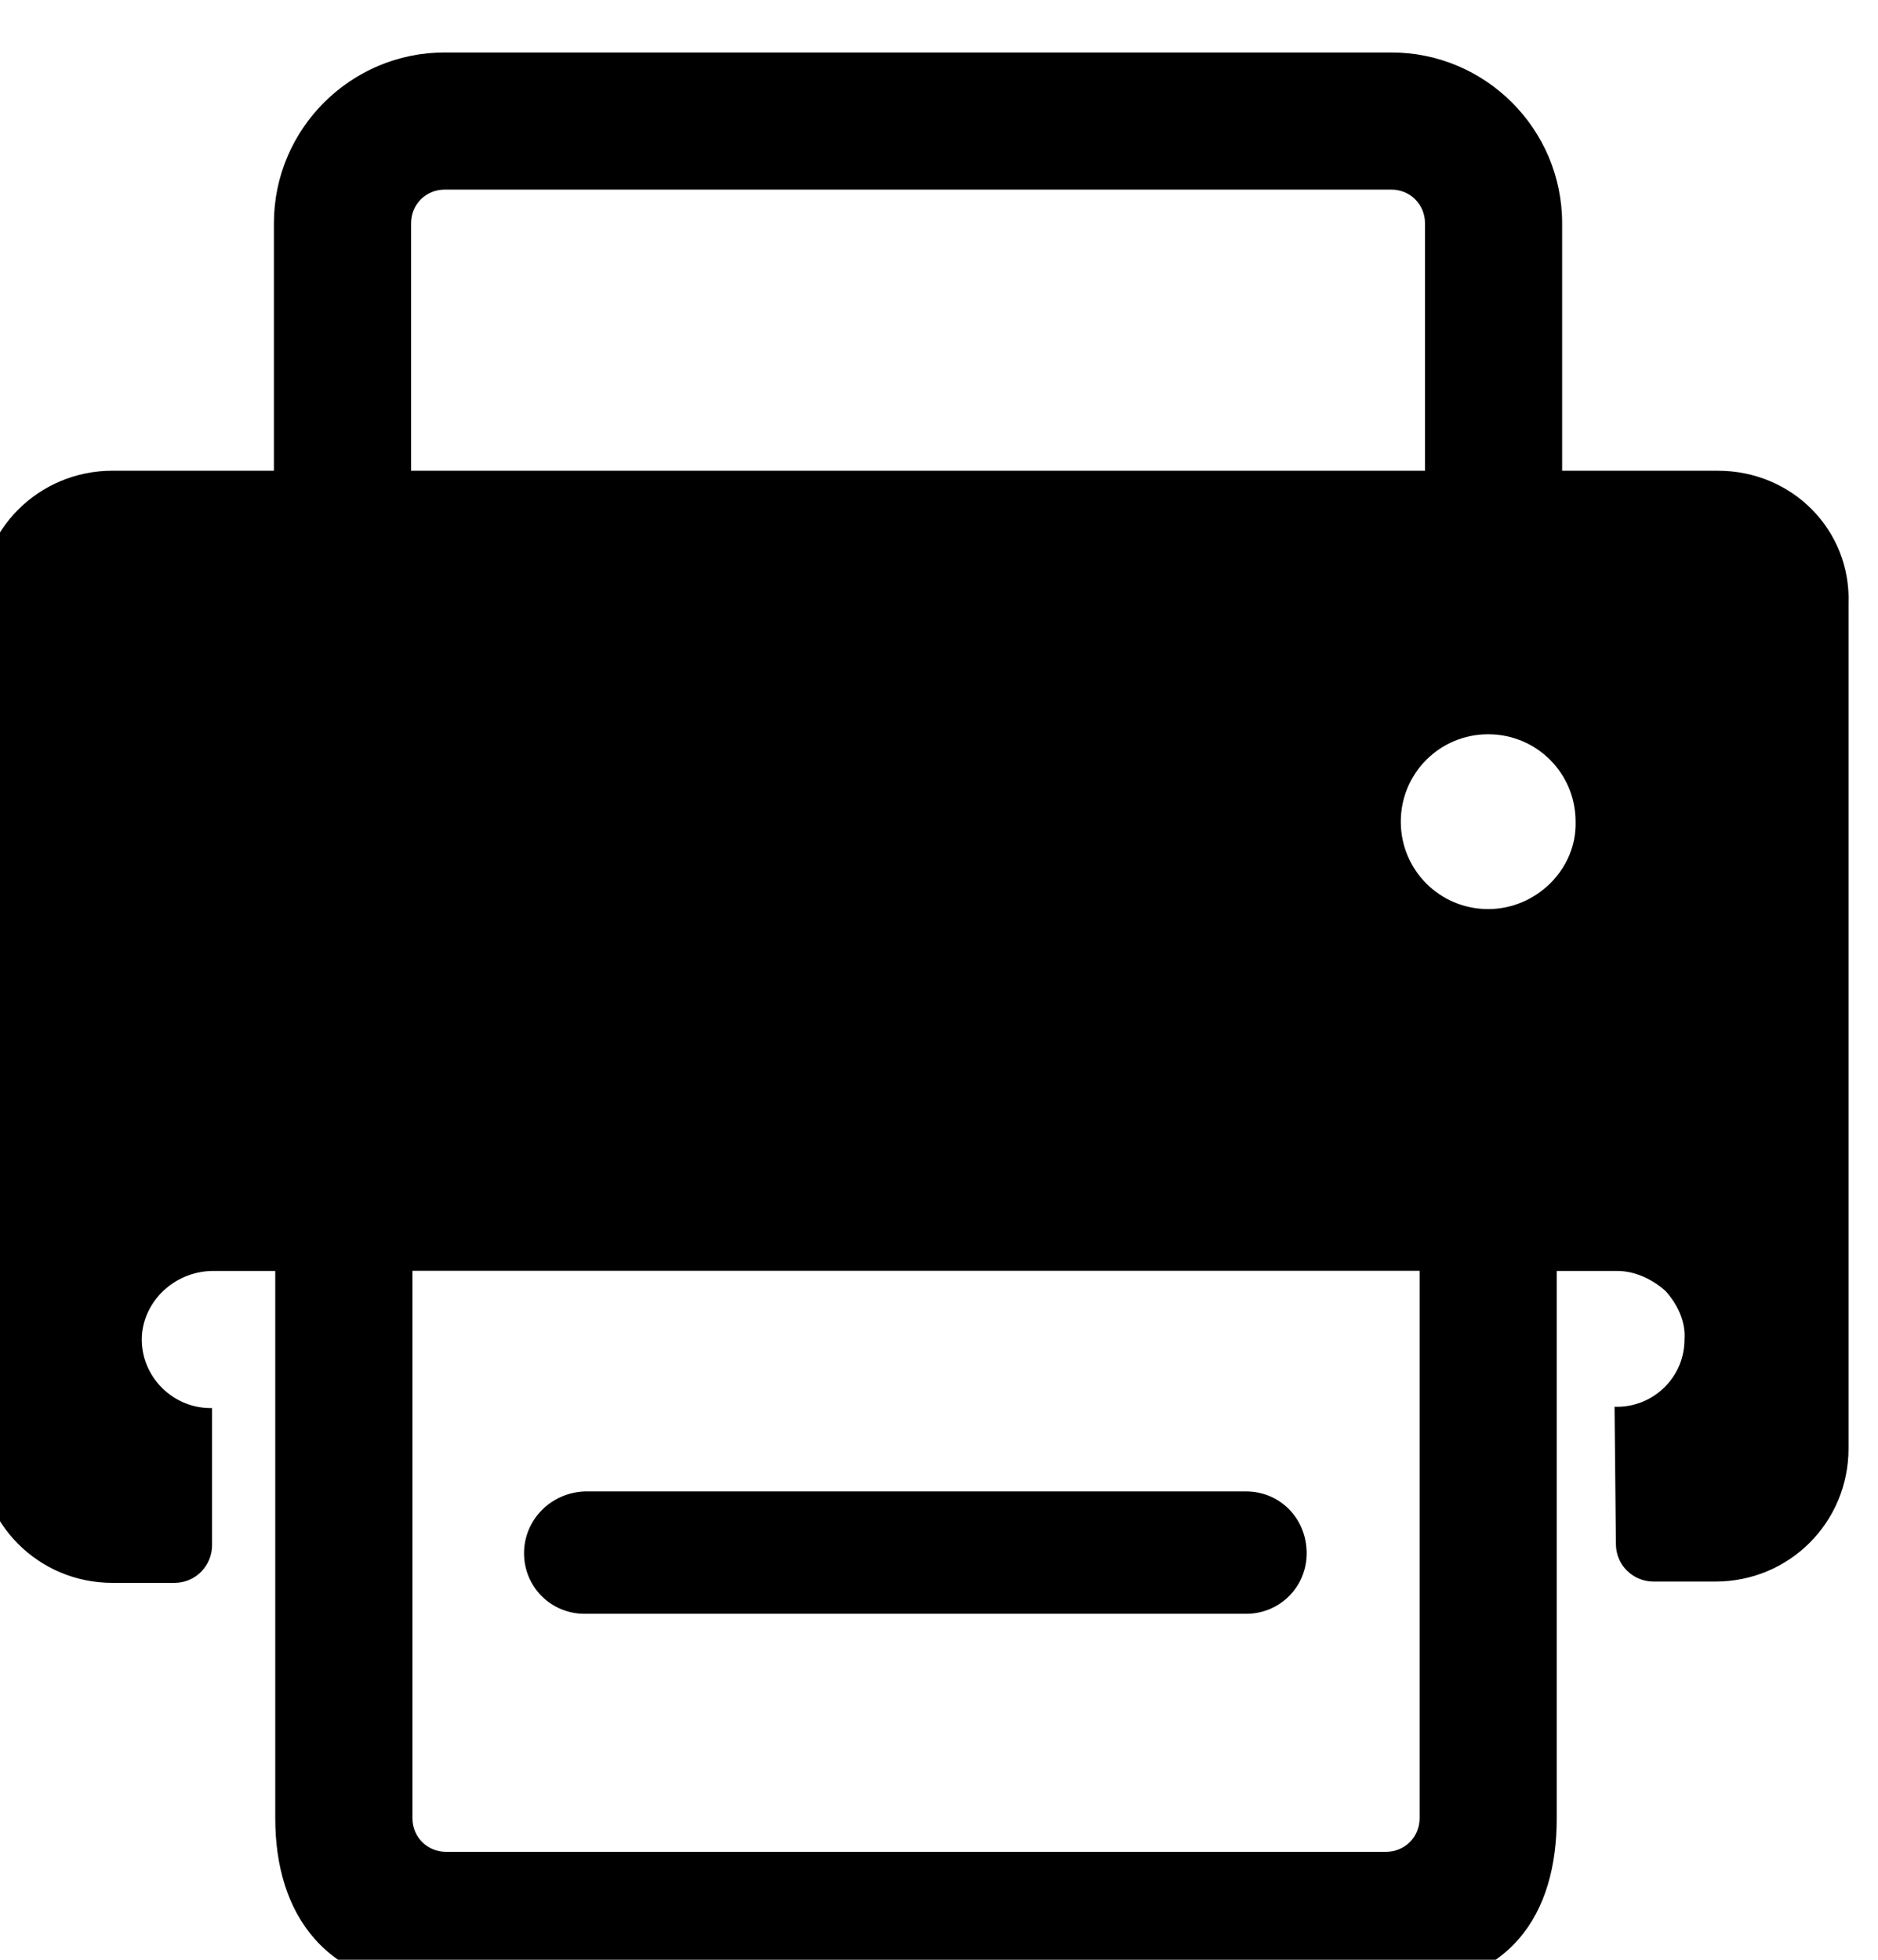
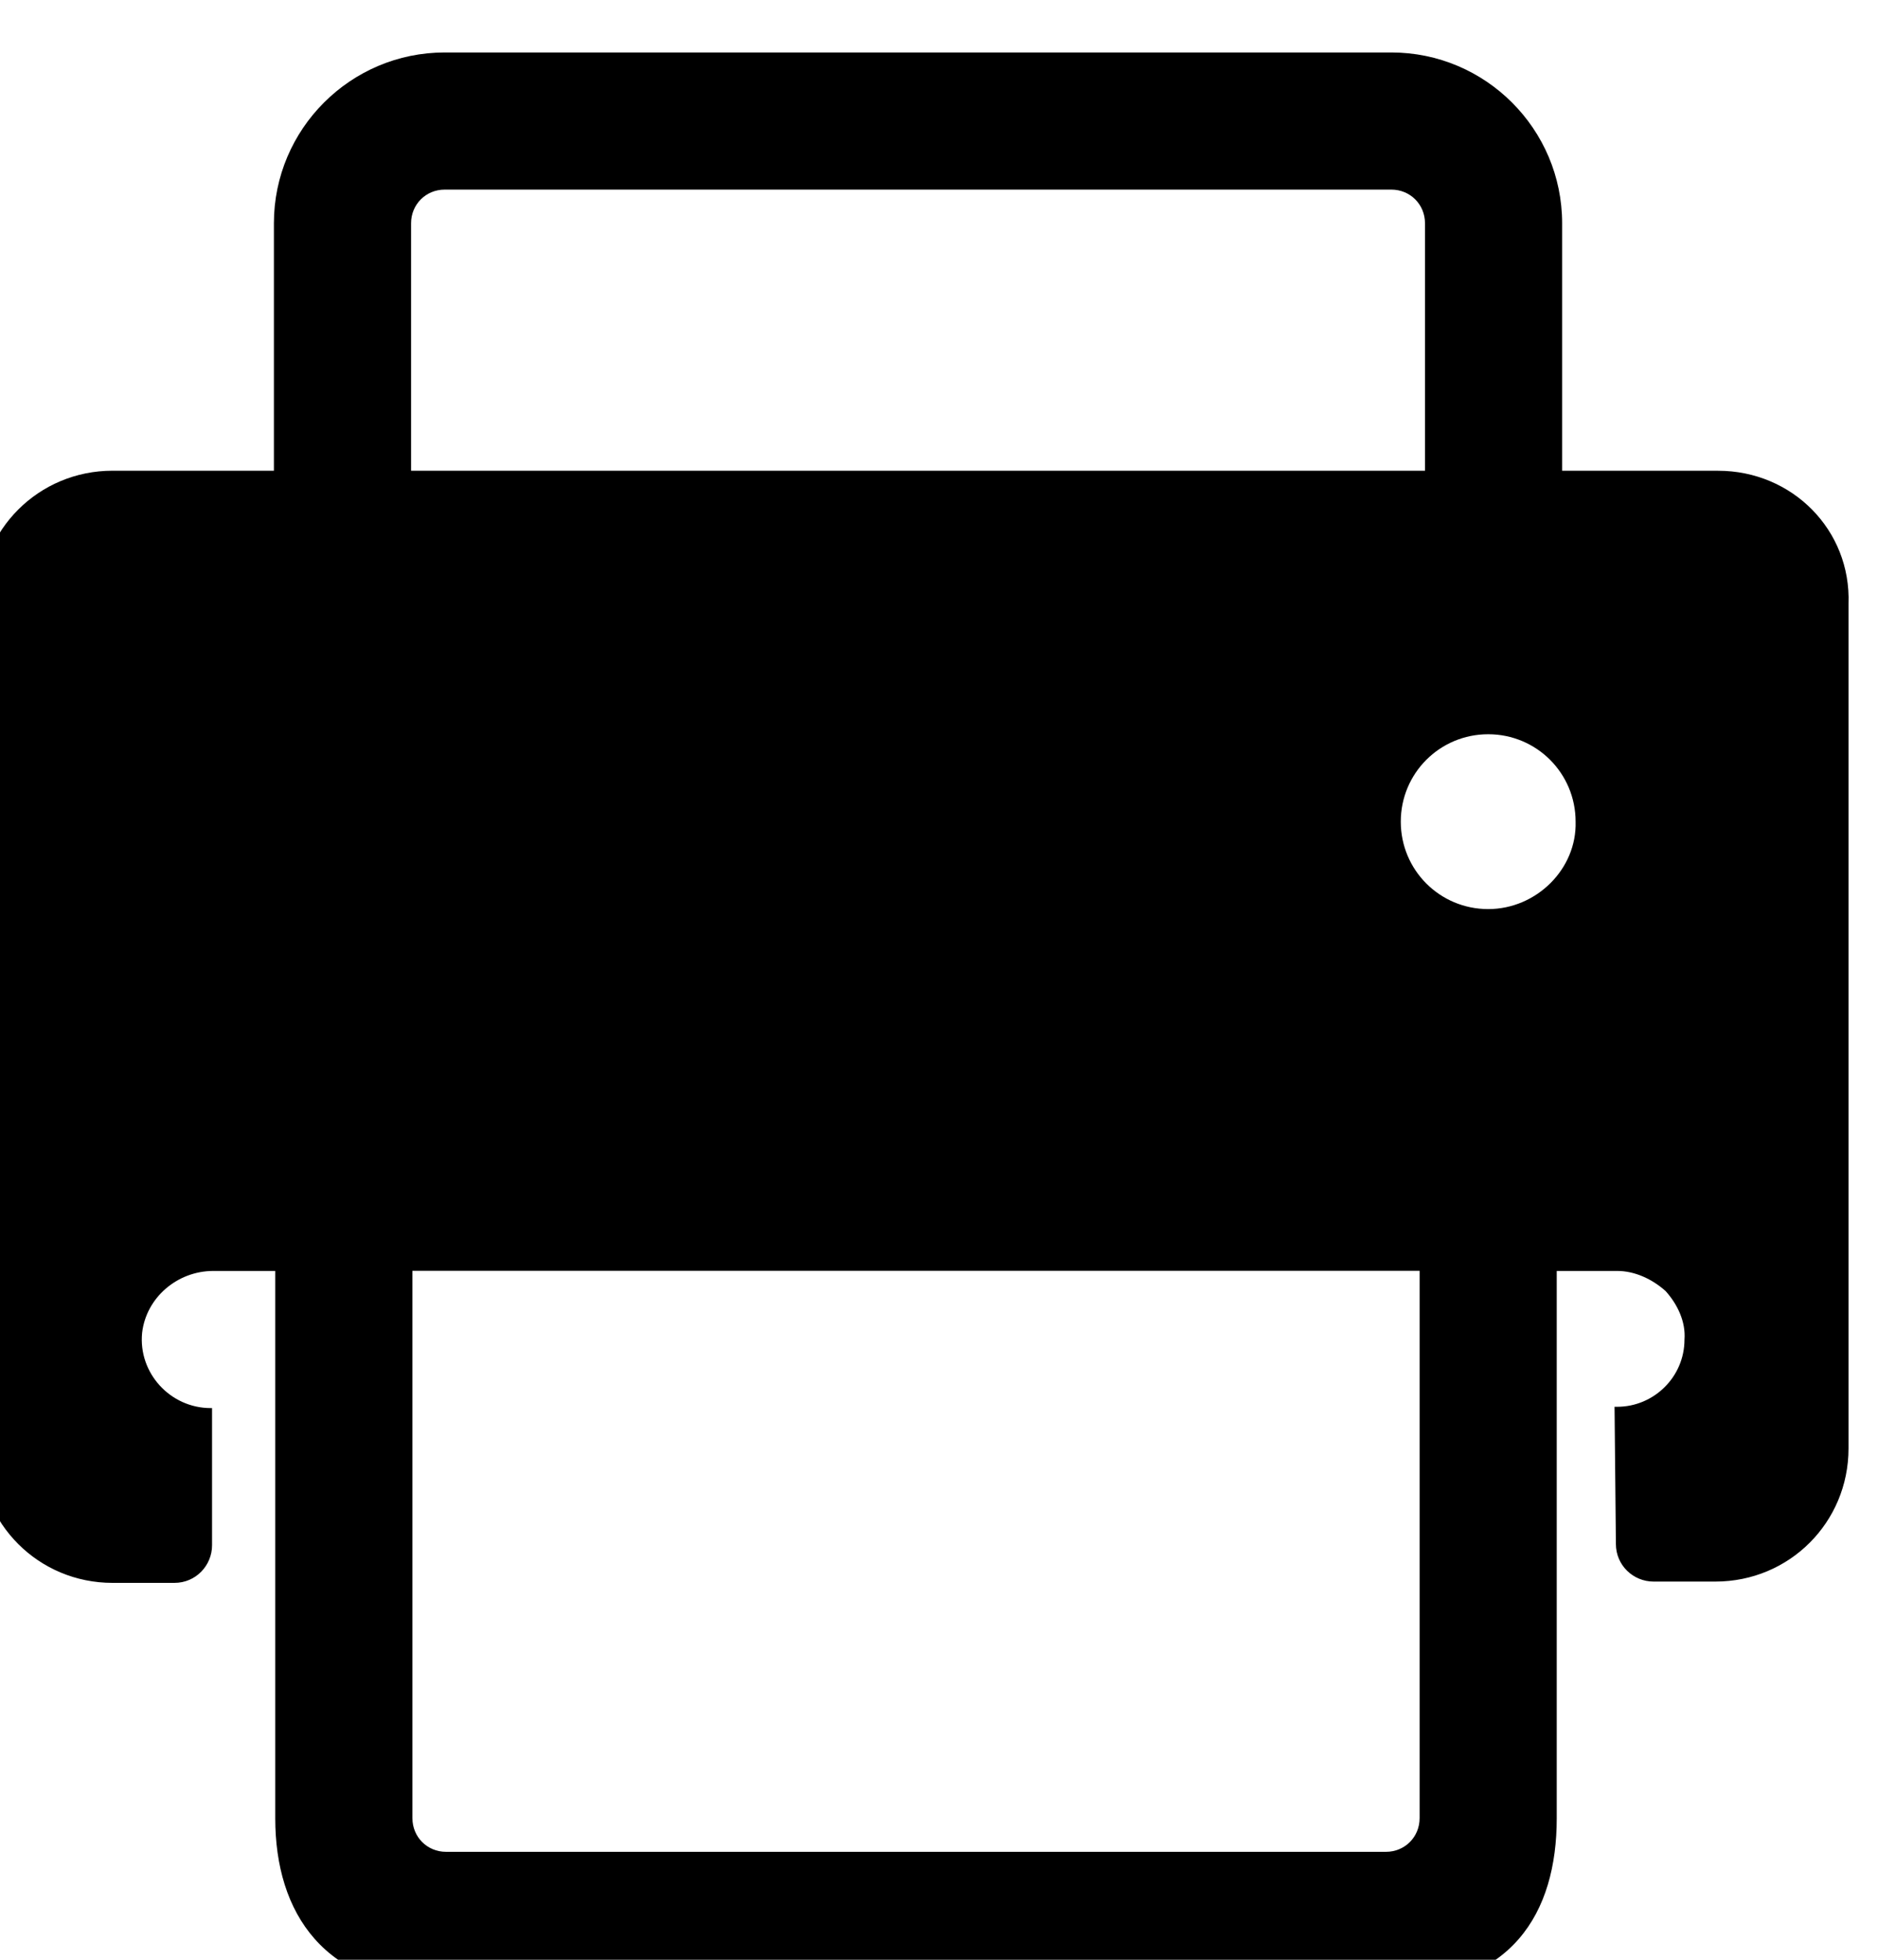
<svg xmlns="http://www.w3.org/2000/svg" xml:space="preserve" width="0.46in" height="0.48in" version="1.1" style="shape-rendering:geometricPrecision; text-rendering:geometricPrecision; image-rendering:optimizeQuality; fill-rule:evenodd; clip-rule:evenodd" viewBox="0 0 460 480">
  <defs>
    <style type="text/css">
   
    .fil0 {fill:black}
   
  </style>
  </defs>
  <g id="Layer_x0020_1">
    <g id="fax-11.svg">
-       <path class="fil0" d="M143.18 395.26c-8.23,0 -14.82,-6.59 -14.82,-14.82 0,-8.23 6.59,-14.82 14.82,-15.15l162.06 0c8.23,0 14.82,6.59 14.82,15.15 0,8.24 -6.59,14.82 -14.82,14.82l-162.06 0z" />
      <path class="fil0" d="M420.84 115.29l-38.21 0 0 -60.61c0,-23.06 -18.78,-41.83 -41.83,-41.83l-231.88 0c-23.06,0 -41.83,18.78 -41.83,41.83l0 60.61 -39.52 0c-18.11,0 -32.61,14.49 -32.61,32.61l0 207.18c0,18.12 14.49,32.61 32.61,32.61l15.15 0c5.27,0 9.22,-4.28 9.22,-9.22l0 -33.59 -0.33 0c-9.88,0 -17.78,-8.57 -16.8,-18.44 0.99,-8.57 8.56,-15.15 17.46,-15.15l15.15 0 0 134.06c0,23.06 11.86,41.83 41.83,41.83l230.23 0c30.96,0 41.83,-18.77 41.83,-41.83l0 -134.06 14.82 0c4.28,0 8.56,1.98 11.86,4.94 2.96,3.3 4.94,7.57 4.61,11.86 0,9.22 -7.57,16.47 -16.47,16.47l-0.66 0 0.33 33.59c0,5.27 4.28,9.22 9.22,9.22l15.15 0c18.12,0 32.61,-14.49 32.61,-32.61l0 -206.85c0.66,-18.11 -13.83,-32.61 -31.95,-32.61zm-320.15 -60.61c0,-4.61 3.62,-8.24 8.23,-8.24l231.88 0c4.61,0 8.24,3.63 8.24,8.24l0 60.61 -248.35 0 0 -60.61zm247.03 390.64c0,4.61 -3.62,8.24 -8.24,8.24l-230.23 0c-4.61,0 -8.23,-3.62 -8.23,-8.24l0 -134.06 246.7 0 0 134.06zm16.8 -222.66c-11.86,0 -21.41,-9.55 -21.41,-21.41 0,-11.86 9.55,-21.41 21.41,-21.41 11.86,0 21.41,9.55 21.41,21.41 0.33,11.53 -9.55,21.41 -21.41,21.41z" />
    </g>
  </g>
</svg>